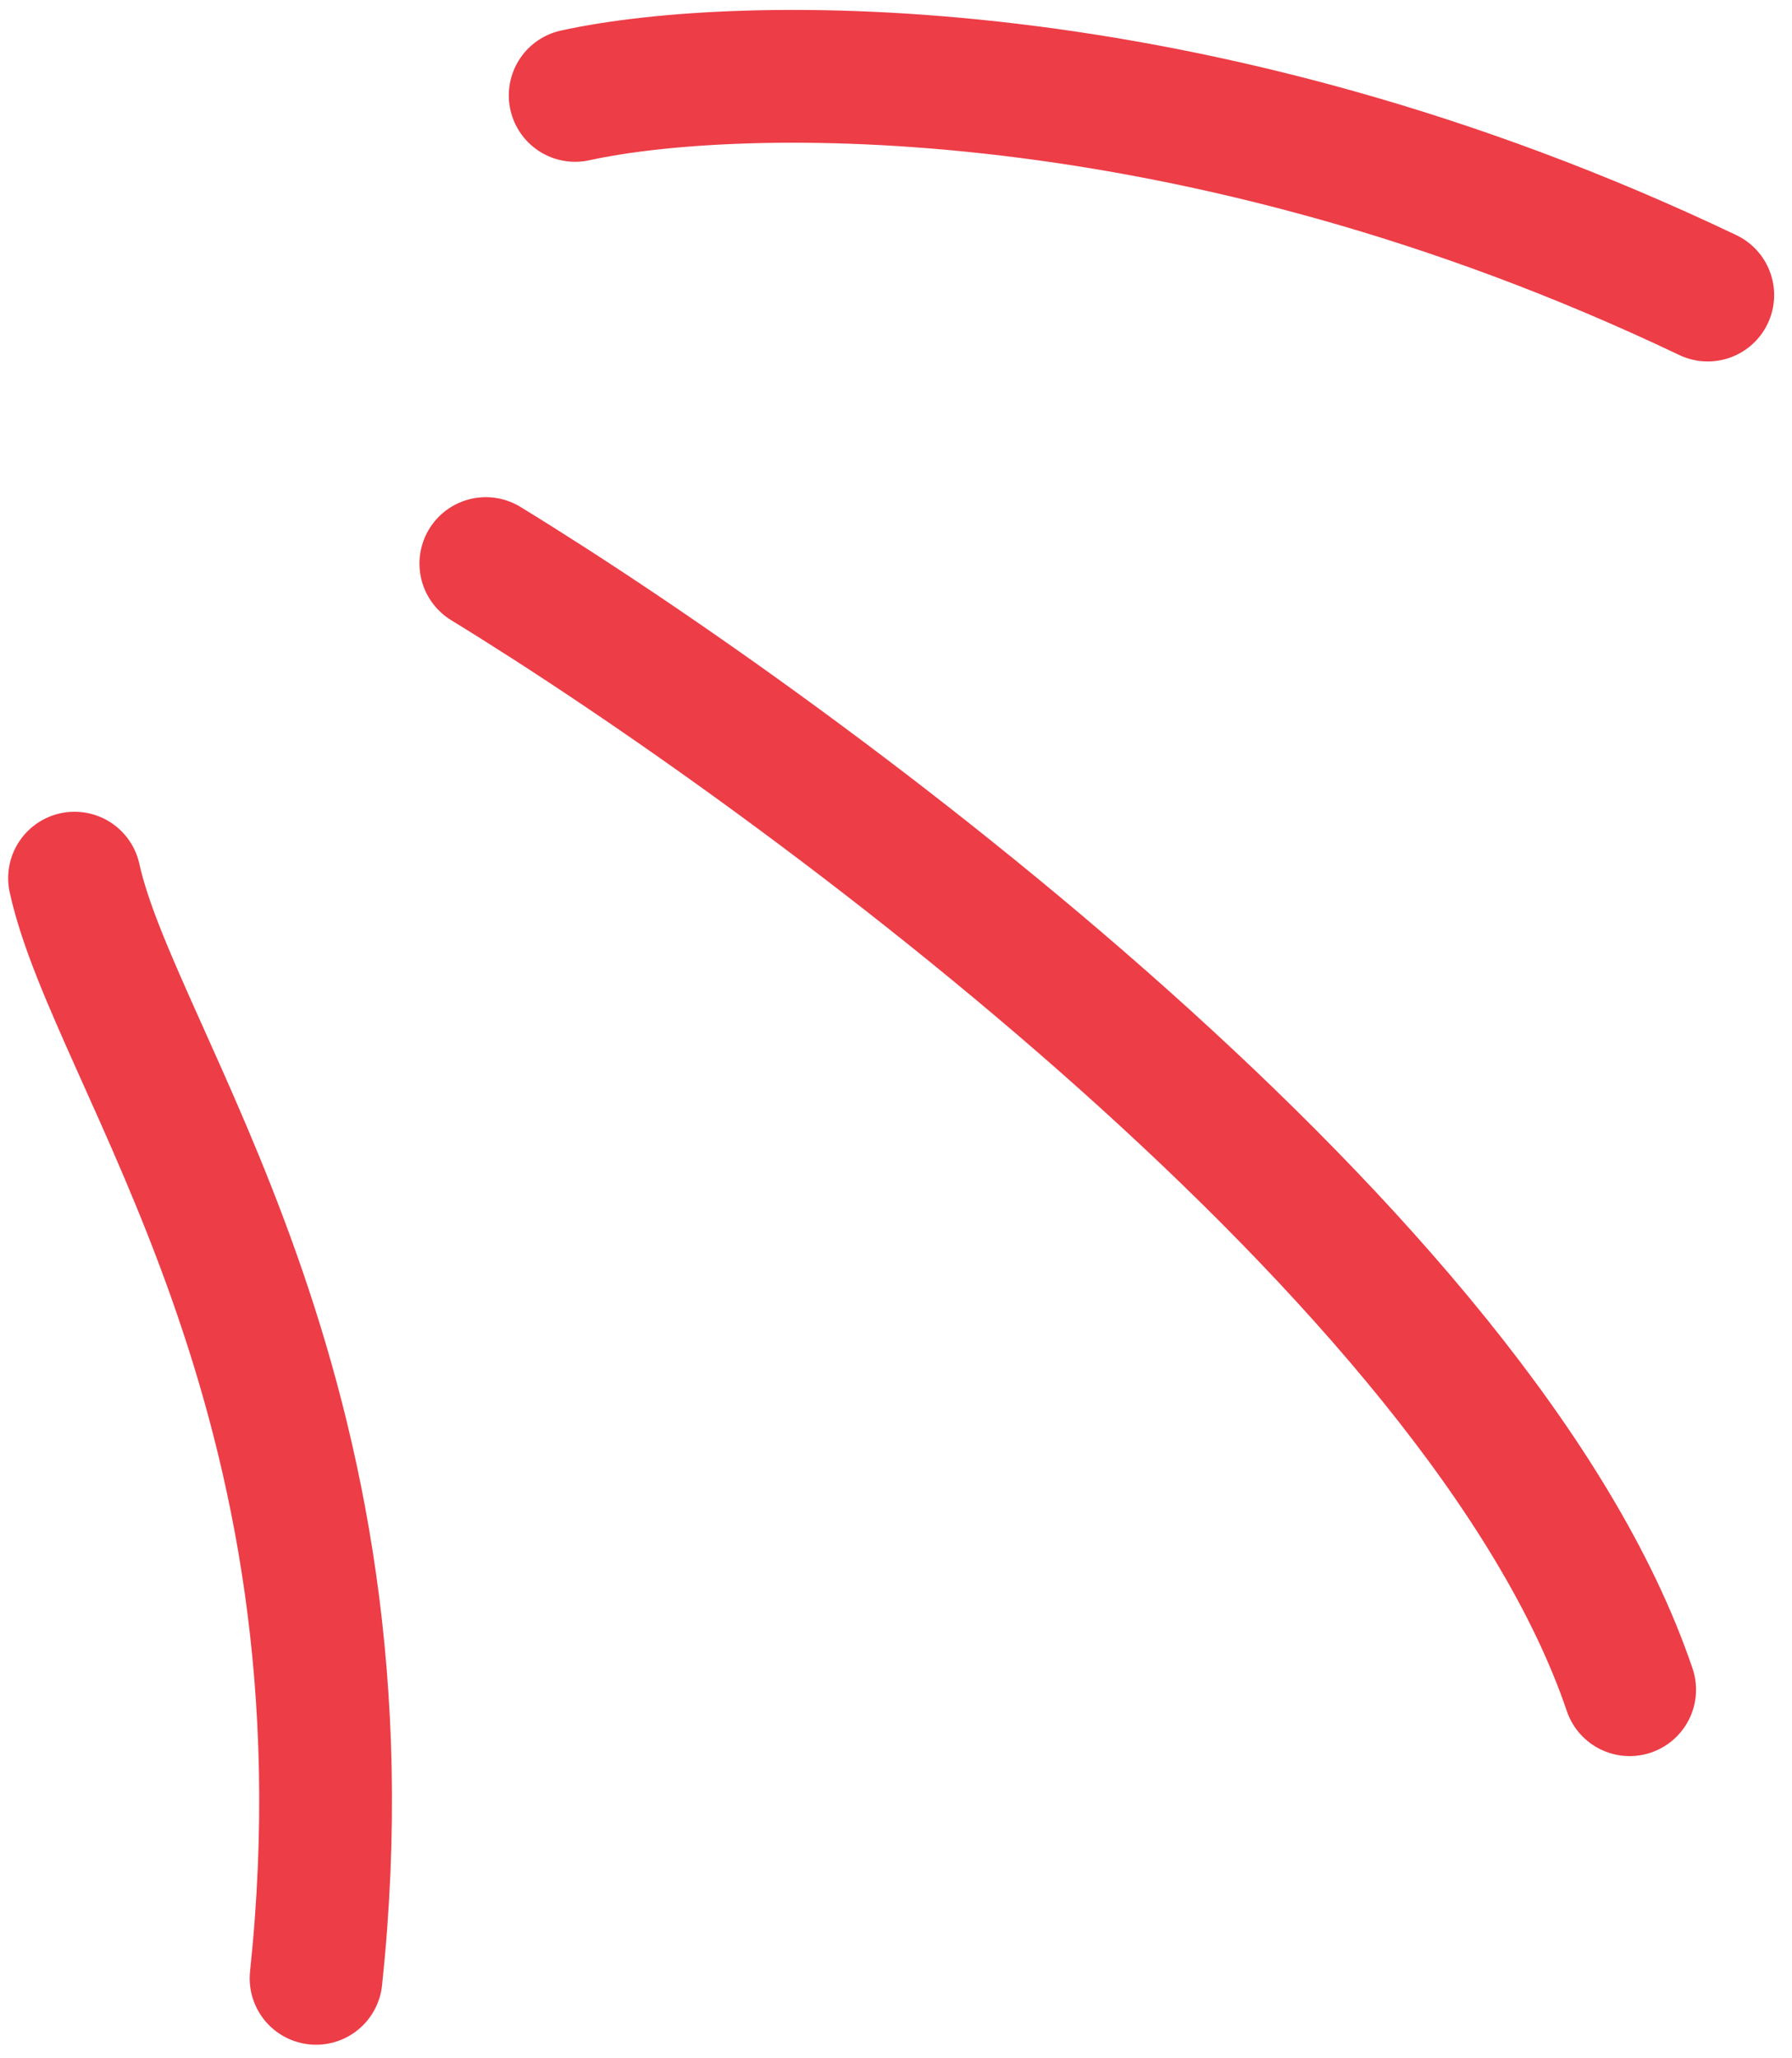
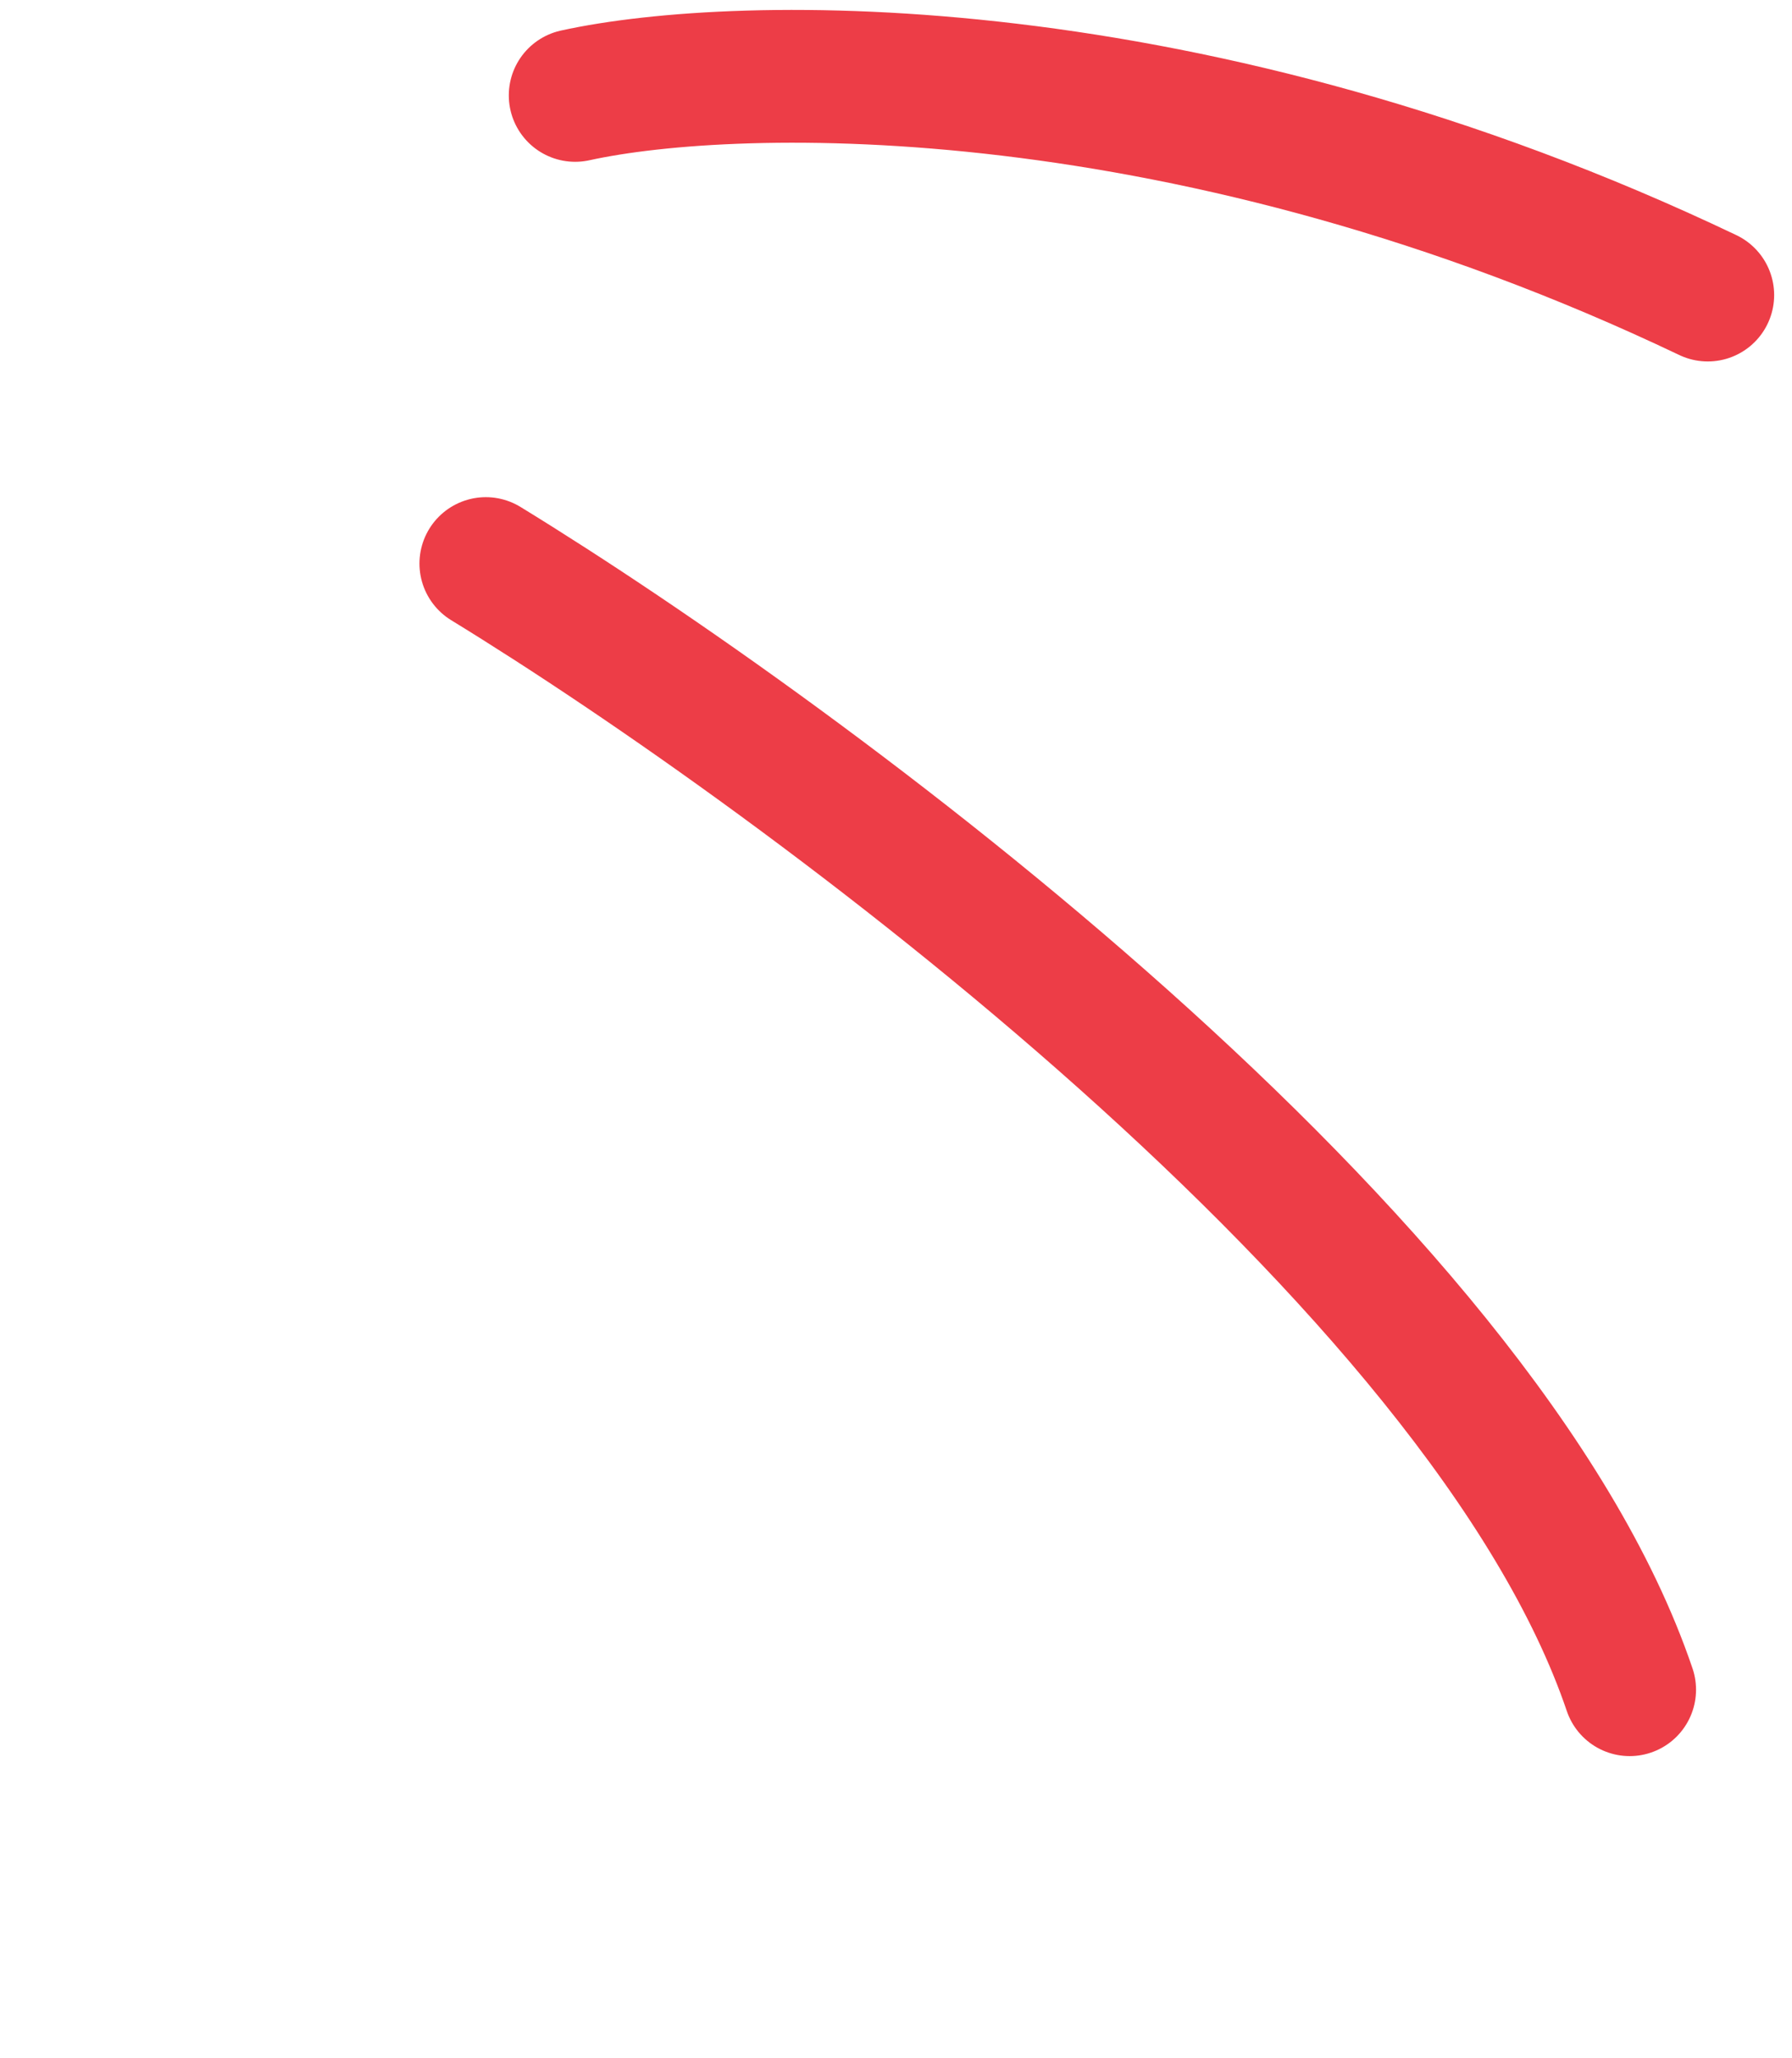
<svg xmlns="http://www.w3.org/2000/svg" width="27" height="31" viewBox="0 0 27 31" fill="none">
-   <path d="M1.123 13.226C1.73 15.988 5.704 20.904 4.762 29.796M7.32 8.488C12.151 11.447 22.362 18.983 24.554 25.449M8.666 1.437C11.121 0.898 17.971 0.744 25.731 4.444" stroke="#ED3D47" stroke-width="2" stroke-linecap="round" stroke-linejoin="round" />
+   <path d="M1.123 13.226M7.32 8.488C12.151 11.447 22.362 18.983 24.554 25.449M8.666 1.437C11.121 0.898 17.971 0.744 25.731 4.444" stroke="#ED3D47" stroke-width="2" stroke-linecap="round" stroke-linejoin="round" />
</svg>